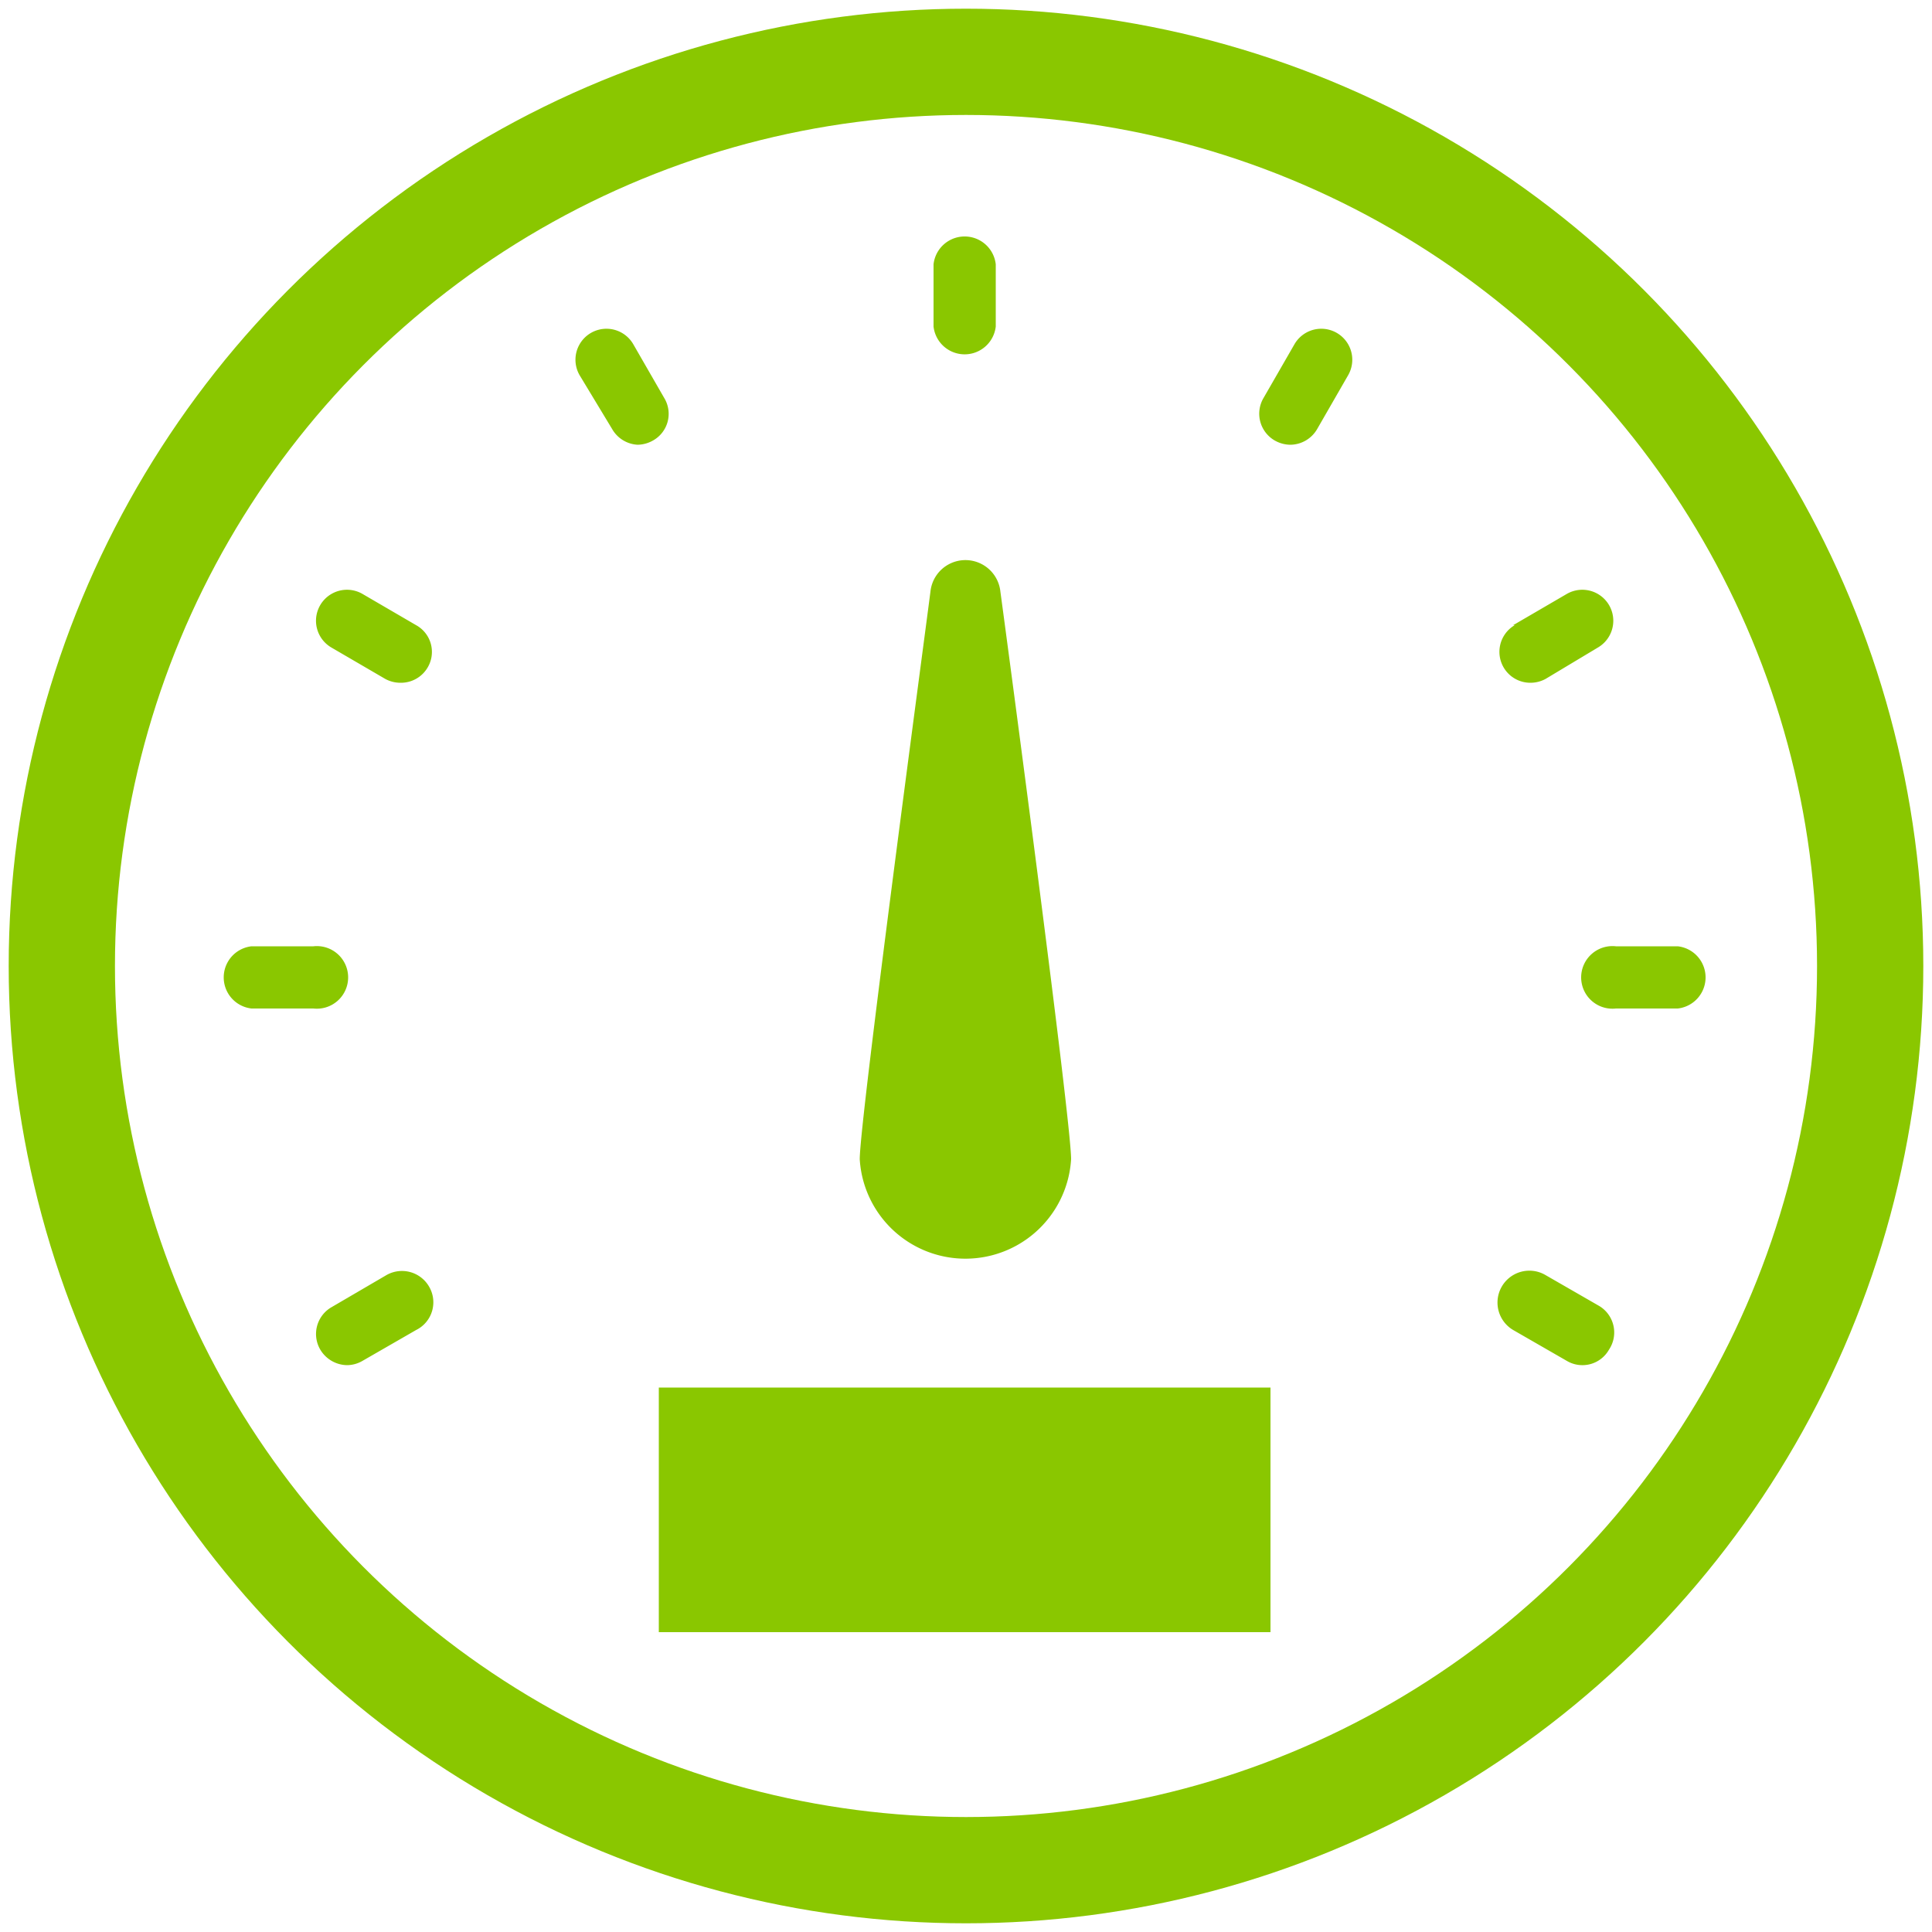
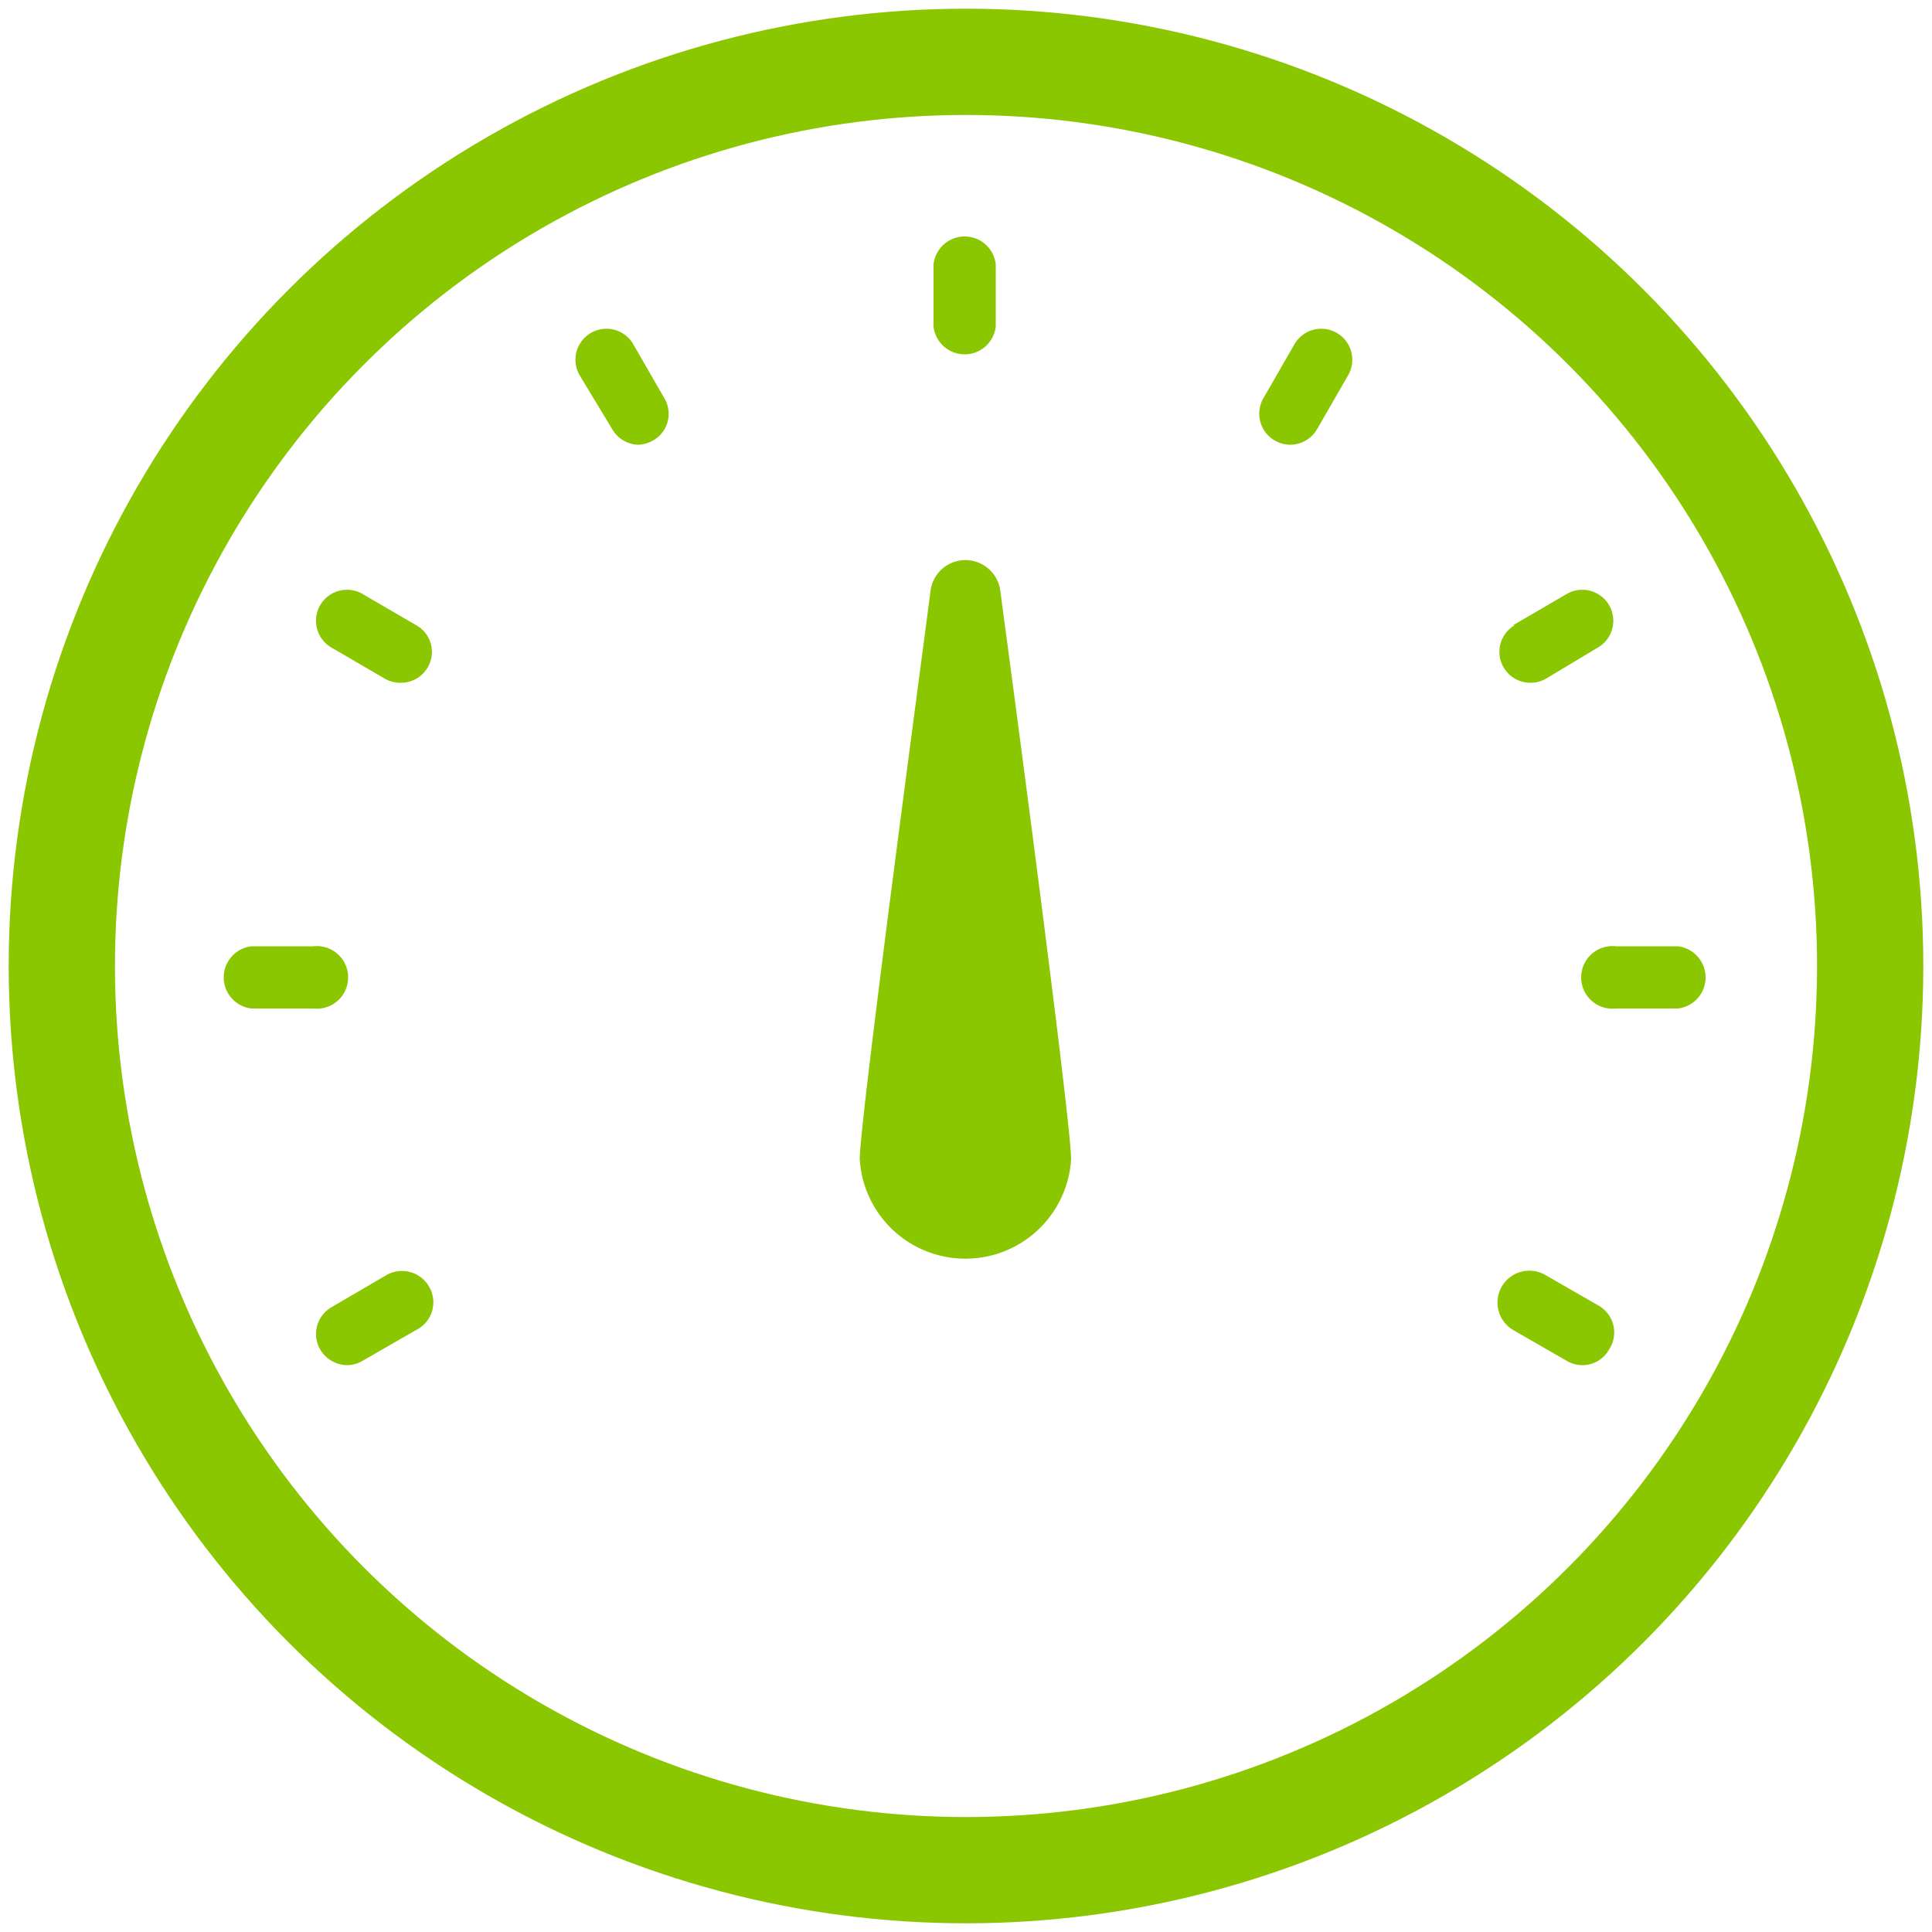
<svg xmlns="http://www.w3.org/2000/svg" id="Layer_1" data-name="Layer 1" viewBox="0 0 50 50">
  <defs>
    <style>.cls-1{fill:none;stroke:#8ac700;stroke-miterlimit:10;stroke-width:2.75px;}.cls-2{fill:#8ac700;}</style>
  </defs>
  <title>ExpertiseIcons</title>
  <circle class="cls-1" cx="25" cy="25" r="23.4" />
  <path class="cls-2" d="M39.16,16.18l1.39-.81a.8.8,0,0,1,.8,1.39L40,17.57a.82.82,0,0,1-.4.1.8.8,0,0,1-.4-1.49Z" />
  <path class="cls-2" d="M24.16,6.84a.81.81,0,0,1,1.61,0V8.45a.81.81,0,0,1-1.61,0Z" />
  <path class="cls-2" d="M6.51,26.1a.81.81,0,0,1,0-1.61h1.6a.81.81,0,1,1,0,1.61Z" />
  <path class="cls-2" d="M10.77,34.42l-1.39.8a.8.8,0,0,1-.4.11.82.82,0,0,1-.69-.4.8.8,0,0,1,.29-1.1L10,33a.81.81,0,0,1,1.1.29A.8.8,0,0,1,10.77,34.42Z" />
  <path class="cls-2" d="M11.07,17.27a.8.8,0,0,1-.7.4.82.82,0,0,1-.4-.1l-1.39-.81a.8.8,0,0,1,.8-1.39l1.39.81A.79.79,0,0,1,11.07,17.27Z" />
  <path class="cls-2" d="M15.84,11.1,15,9.71a.8.8,0,0,1,1.39-.8l.8,1.39a.79.79,0,0,1-.29,1.1.83.83,0,0,1-.4.11A.81.81,0,0,1,15.84,11.1Z" />
  <path class="cls-2" d="M34.89,9.71l-.8,1.39a.81.81,0,0,1-.7.41.83.83,0,0,1-.4-.11.8.8,0,0,1-.29-1.1l.8-1.39a.8.8,0,0,1,1.39.8Z" />
  <path class="cls-2" d="M41.64,34.93a.79.79,0,0,1-1.09.29l-1.39-.8A.8.8,0,1,1,40,33l1.39.8A.8.8,0,0,1,41.64,34.93Z" />
  <path class="cls-2" d="M43.42,26.1h-1.6a.81.81,0,1,1,0-1.61h1.6a.81.81,0,0,1,0,1.61Z" />
  <path class="cls-2" d="M24.08,15.31a.91.91,0,0,1,1.81,0C26.08,16.71,27.72,29,27.72,30a2.74,2.74,0,0,1-5.47,0C22.25,29,23.9,16.71,24.08,15.31Z" />
-   <rect class="cls-2" x="17.05" y="35.91" width="15.83" height="6.33" />
</svg>